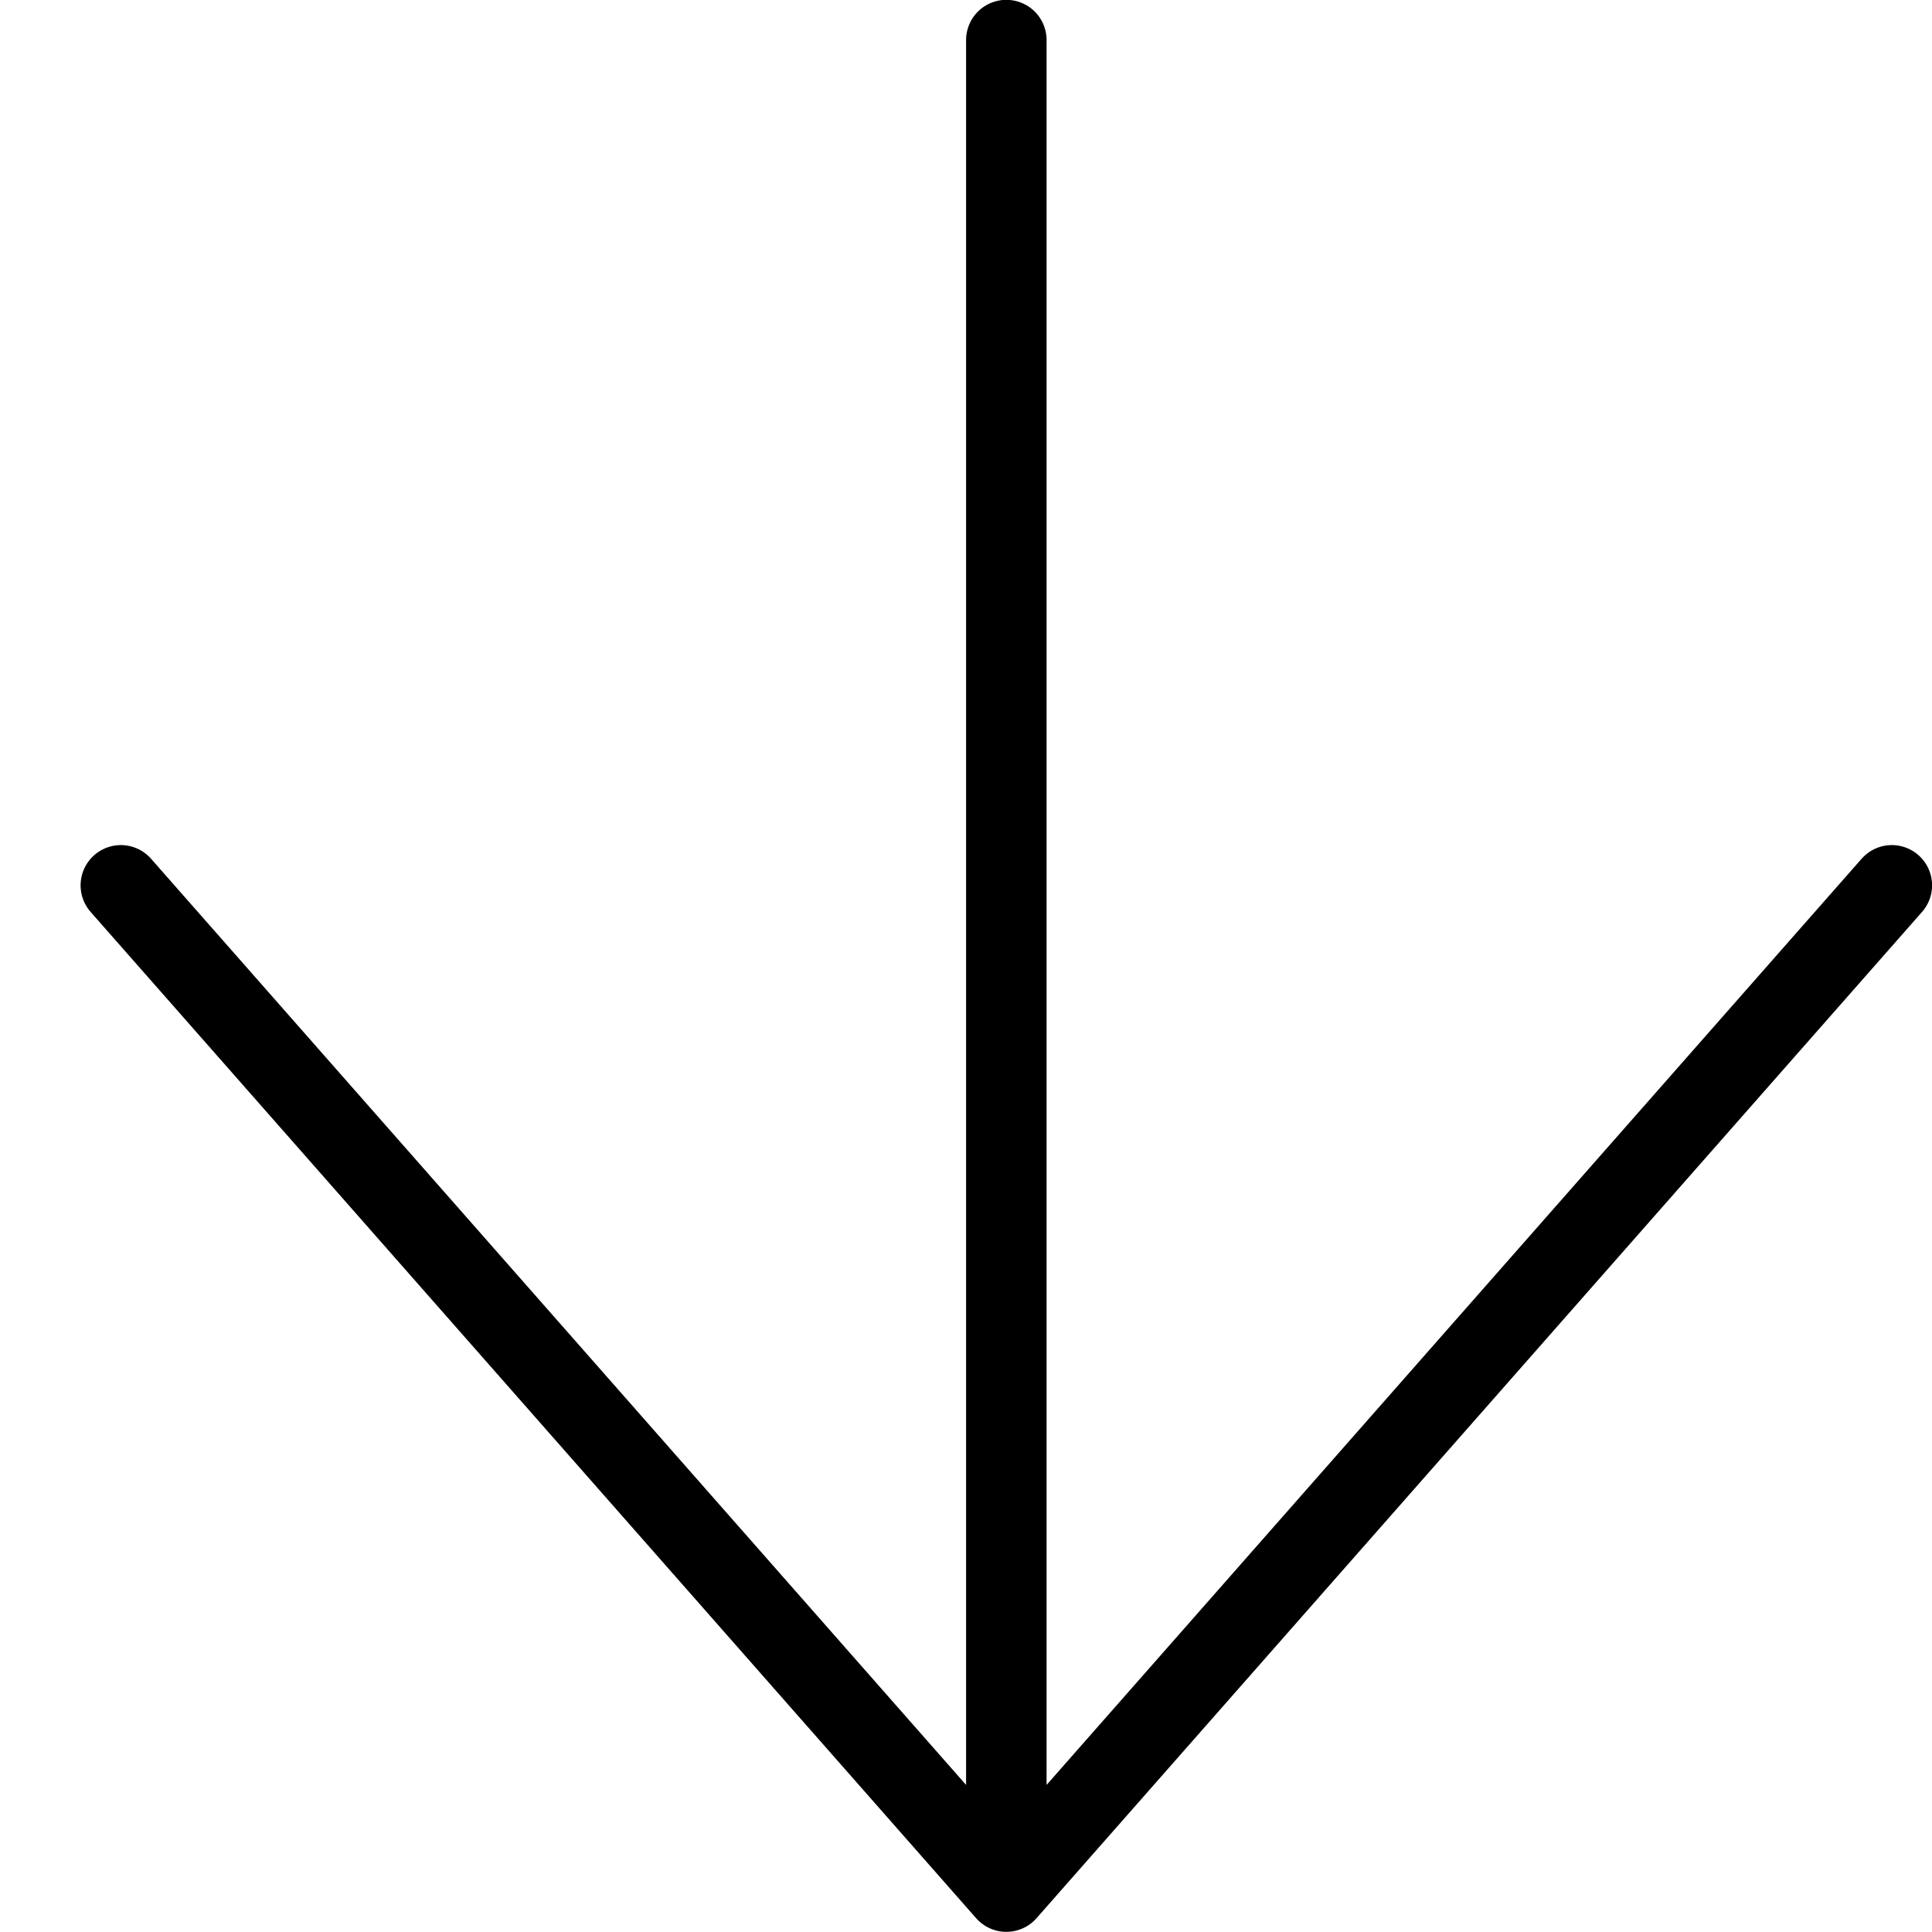
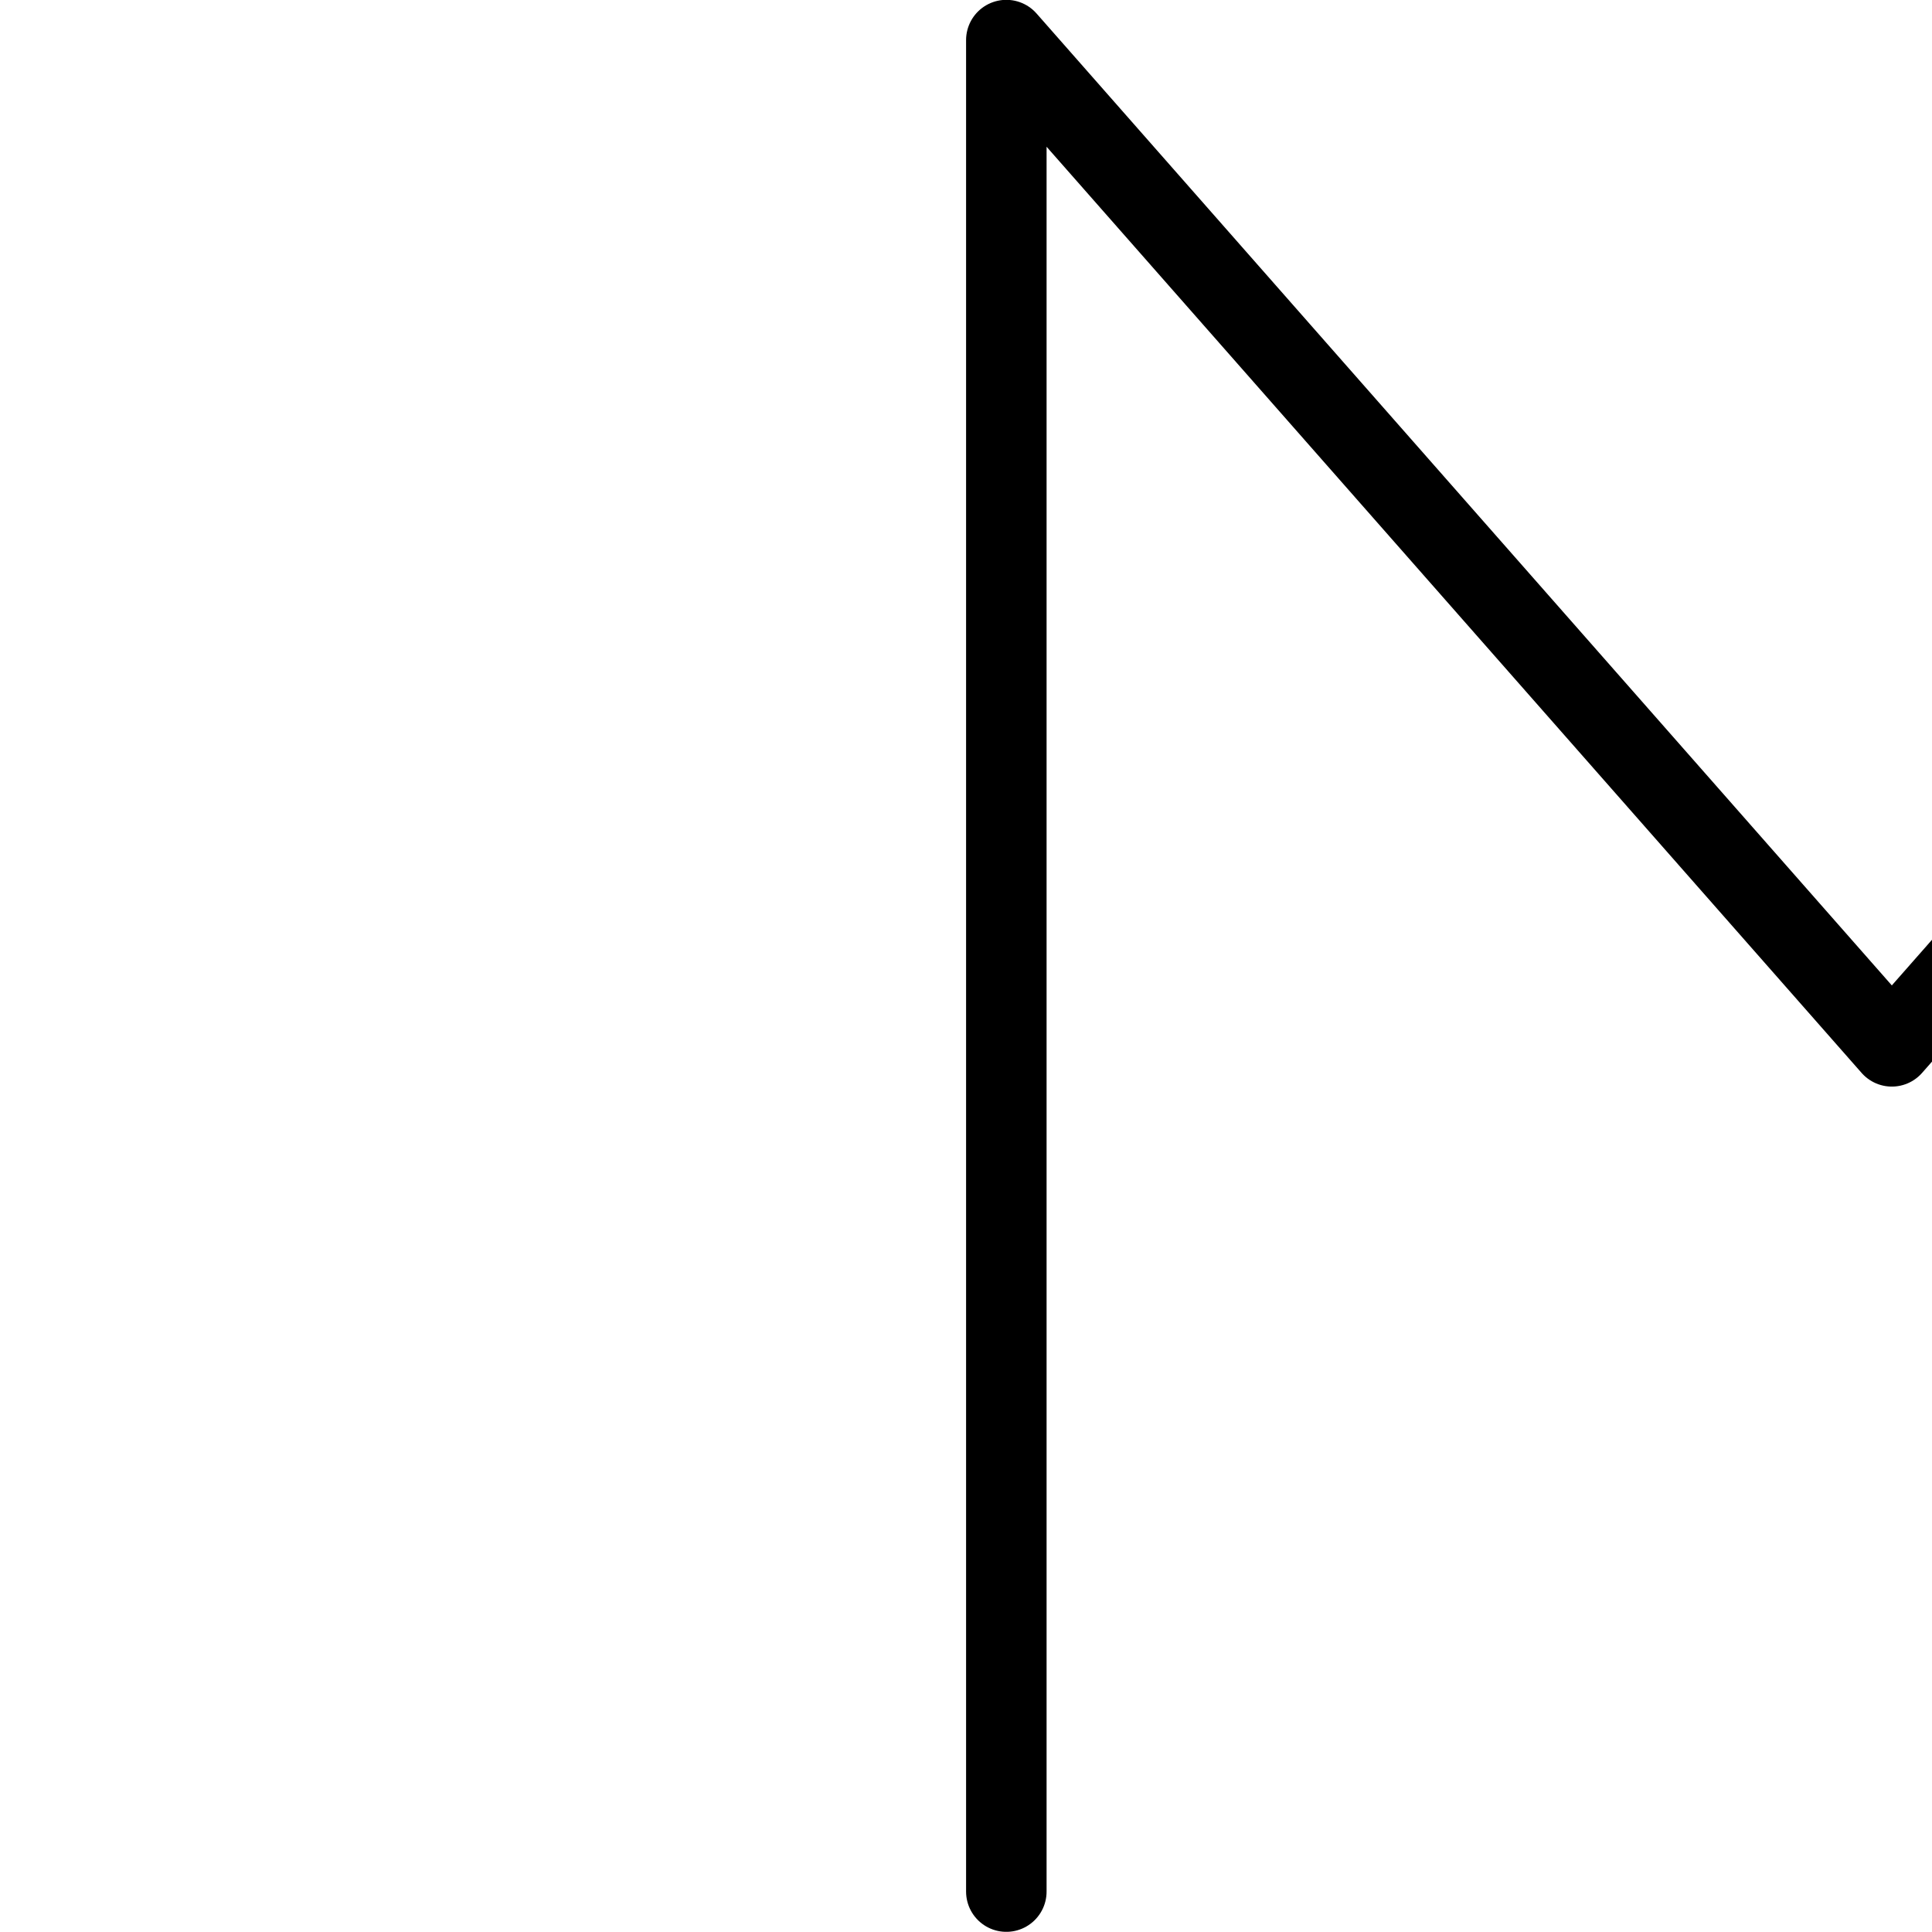
<svg xmlns="http://www.w3.org/2000/svg" width="24" height="24" viewBox="0 0 24 24">
  <g stroke="#000" stroke-linecap="round" stroke-linejoin="round" fill="none">
-     <path d="M12.501 23.498v-23M1.501 10.998l11 12.5 11-12.5" />
+     <path d="M12.501 23.498v-23l11 12.5 11-12.5" />
  </g>
</svg>